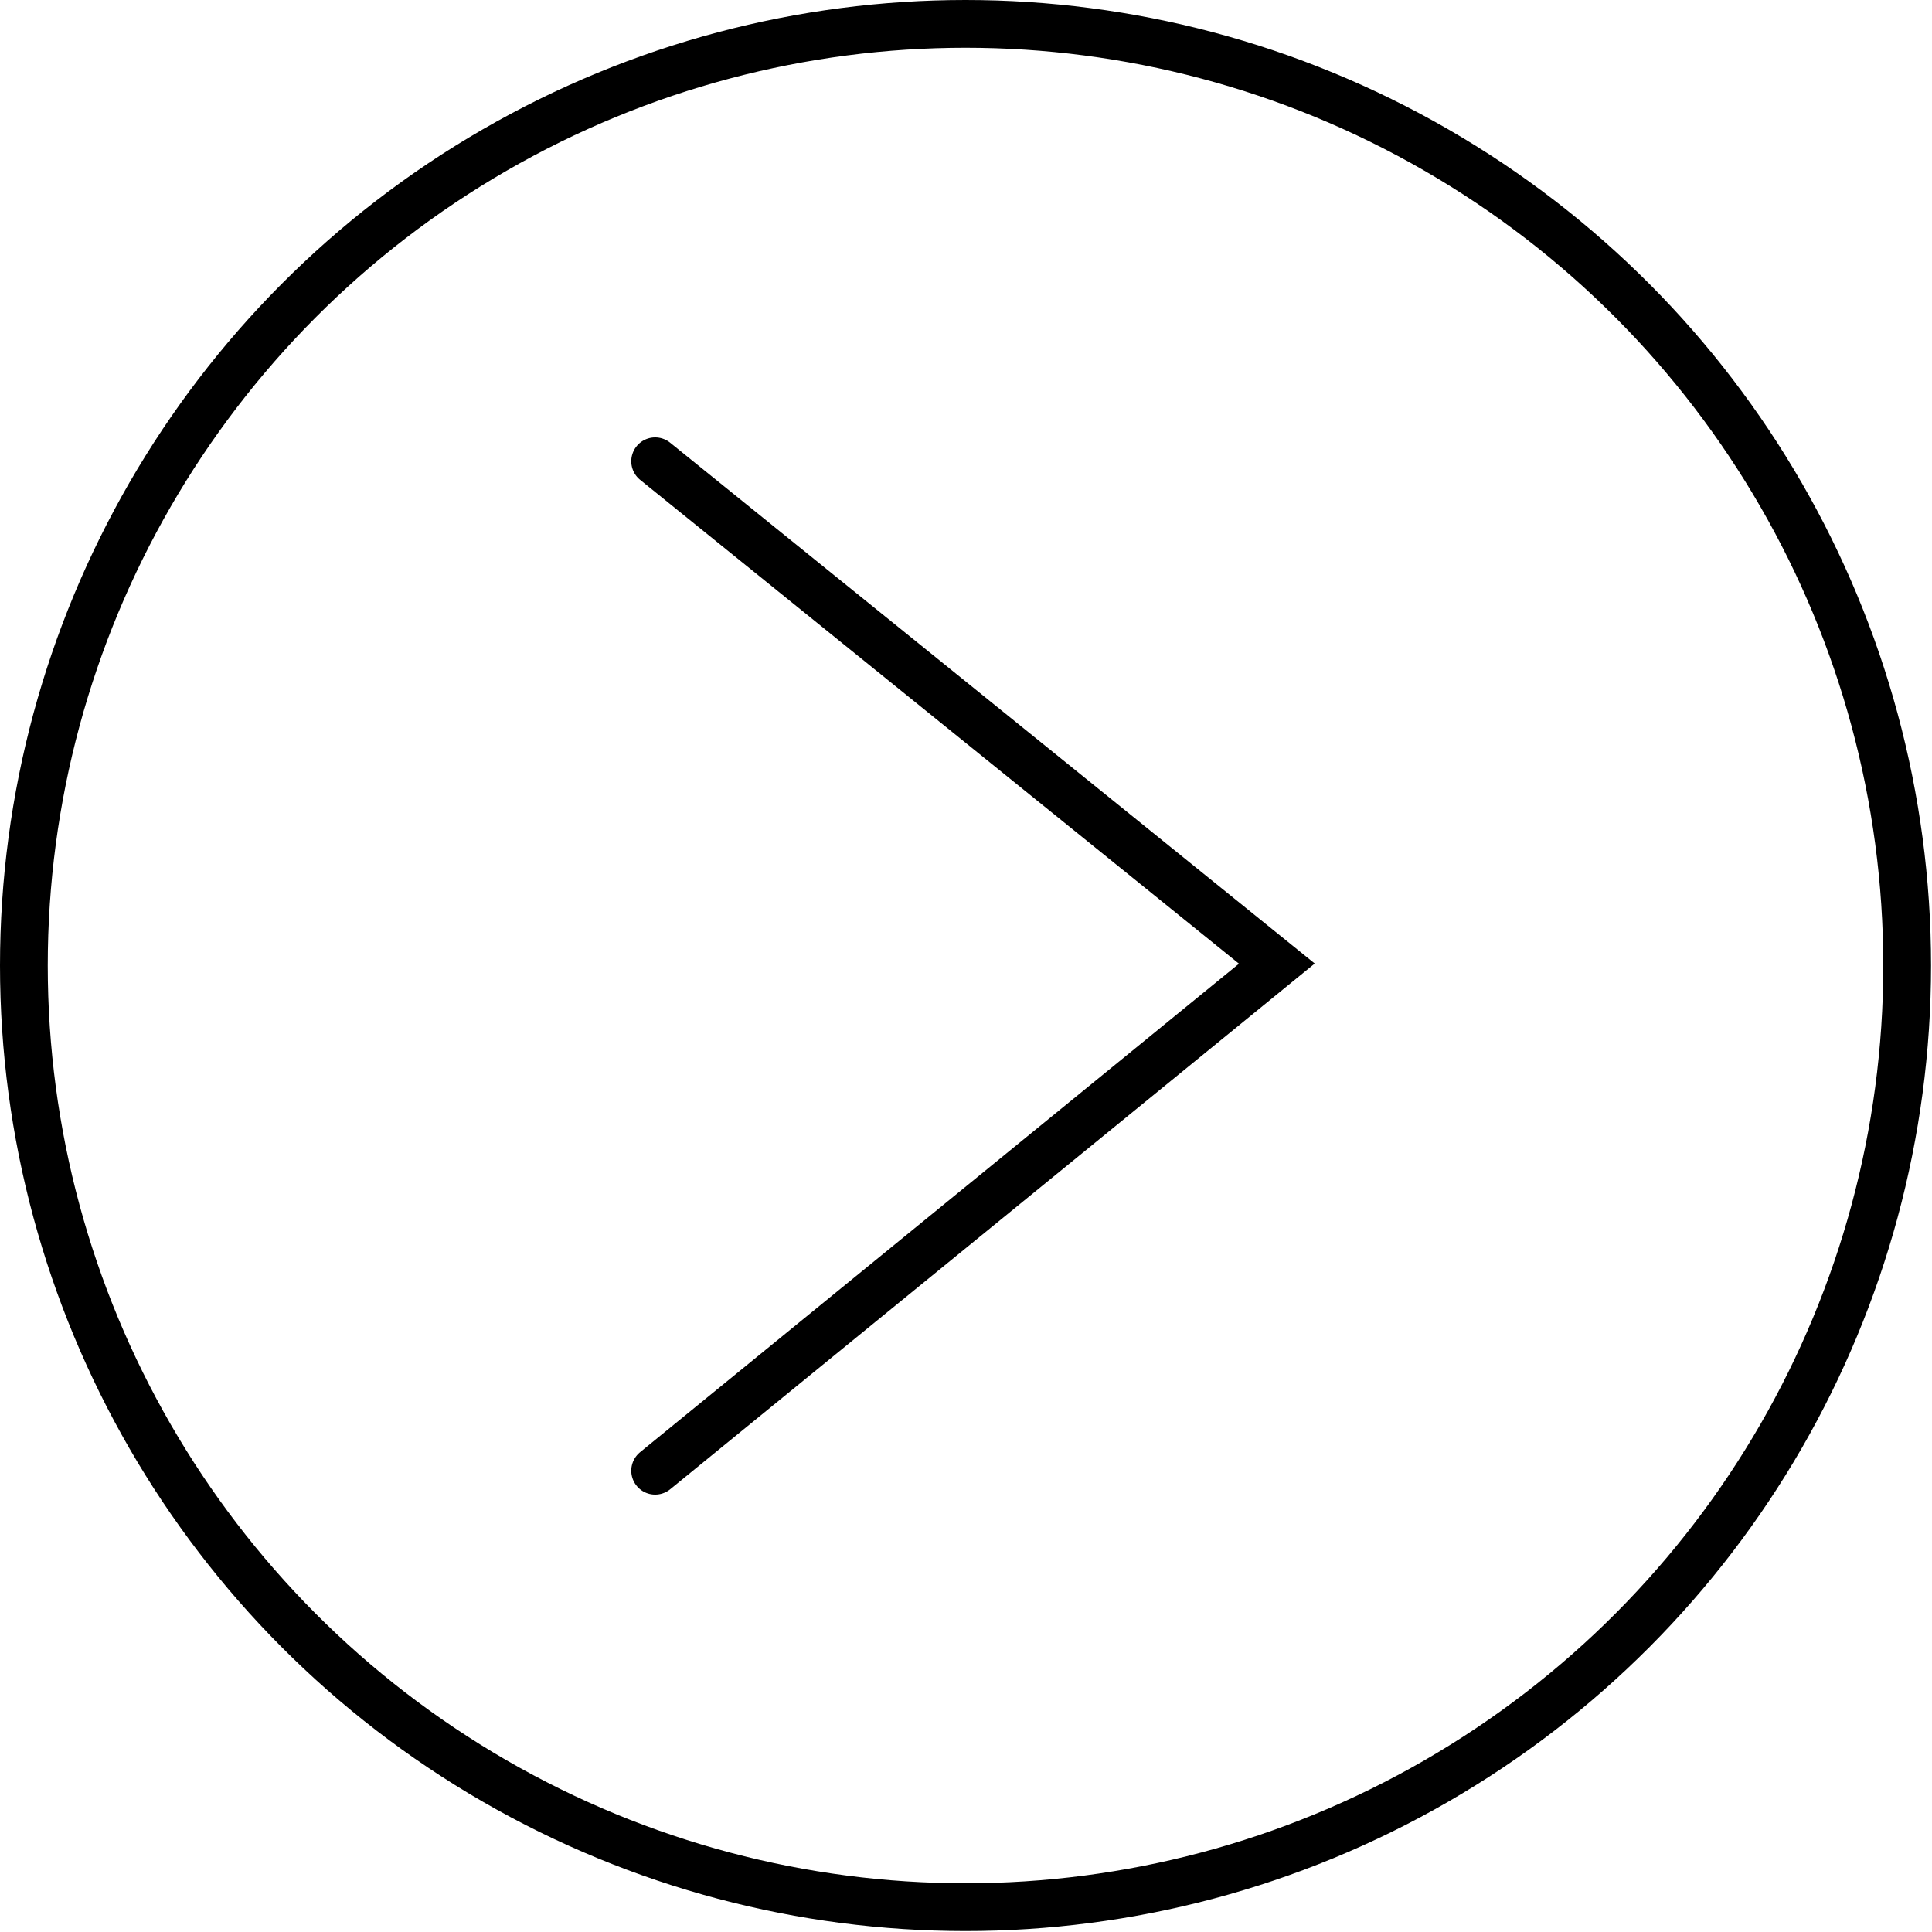
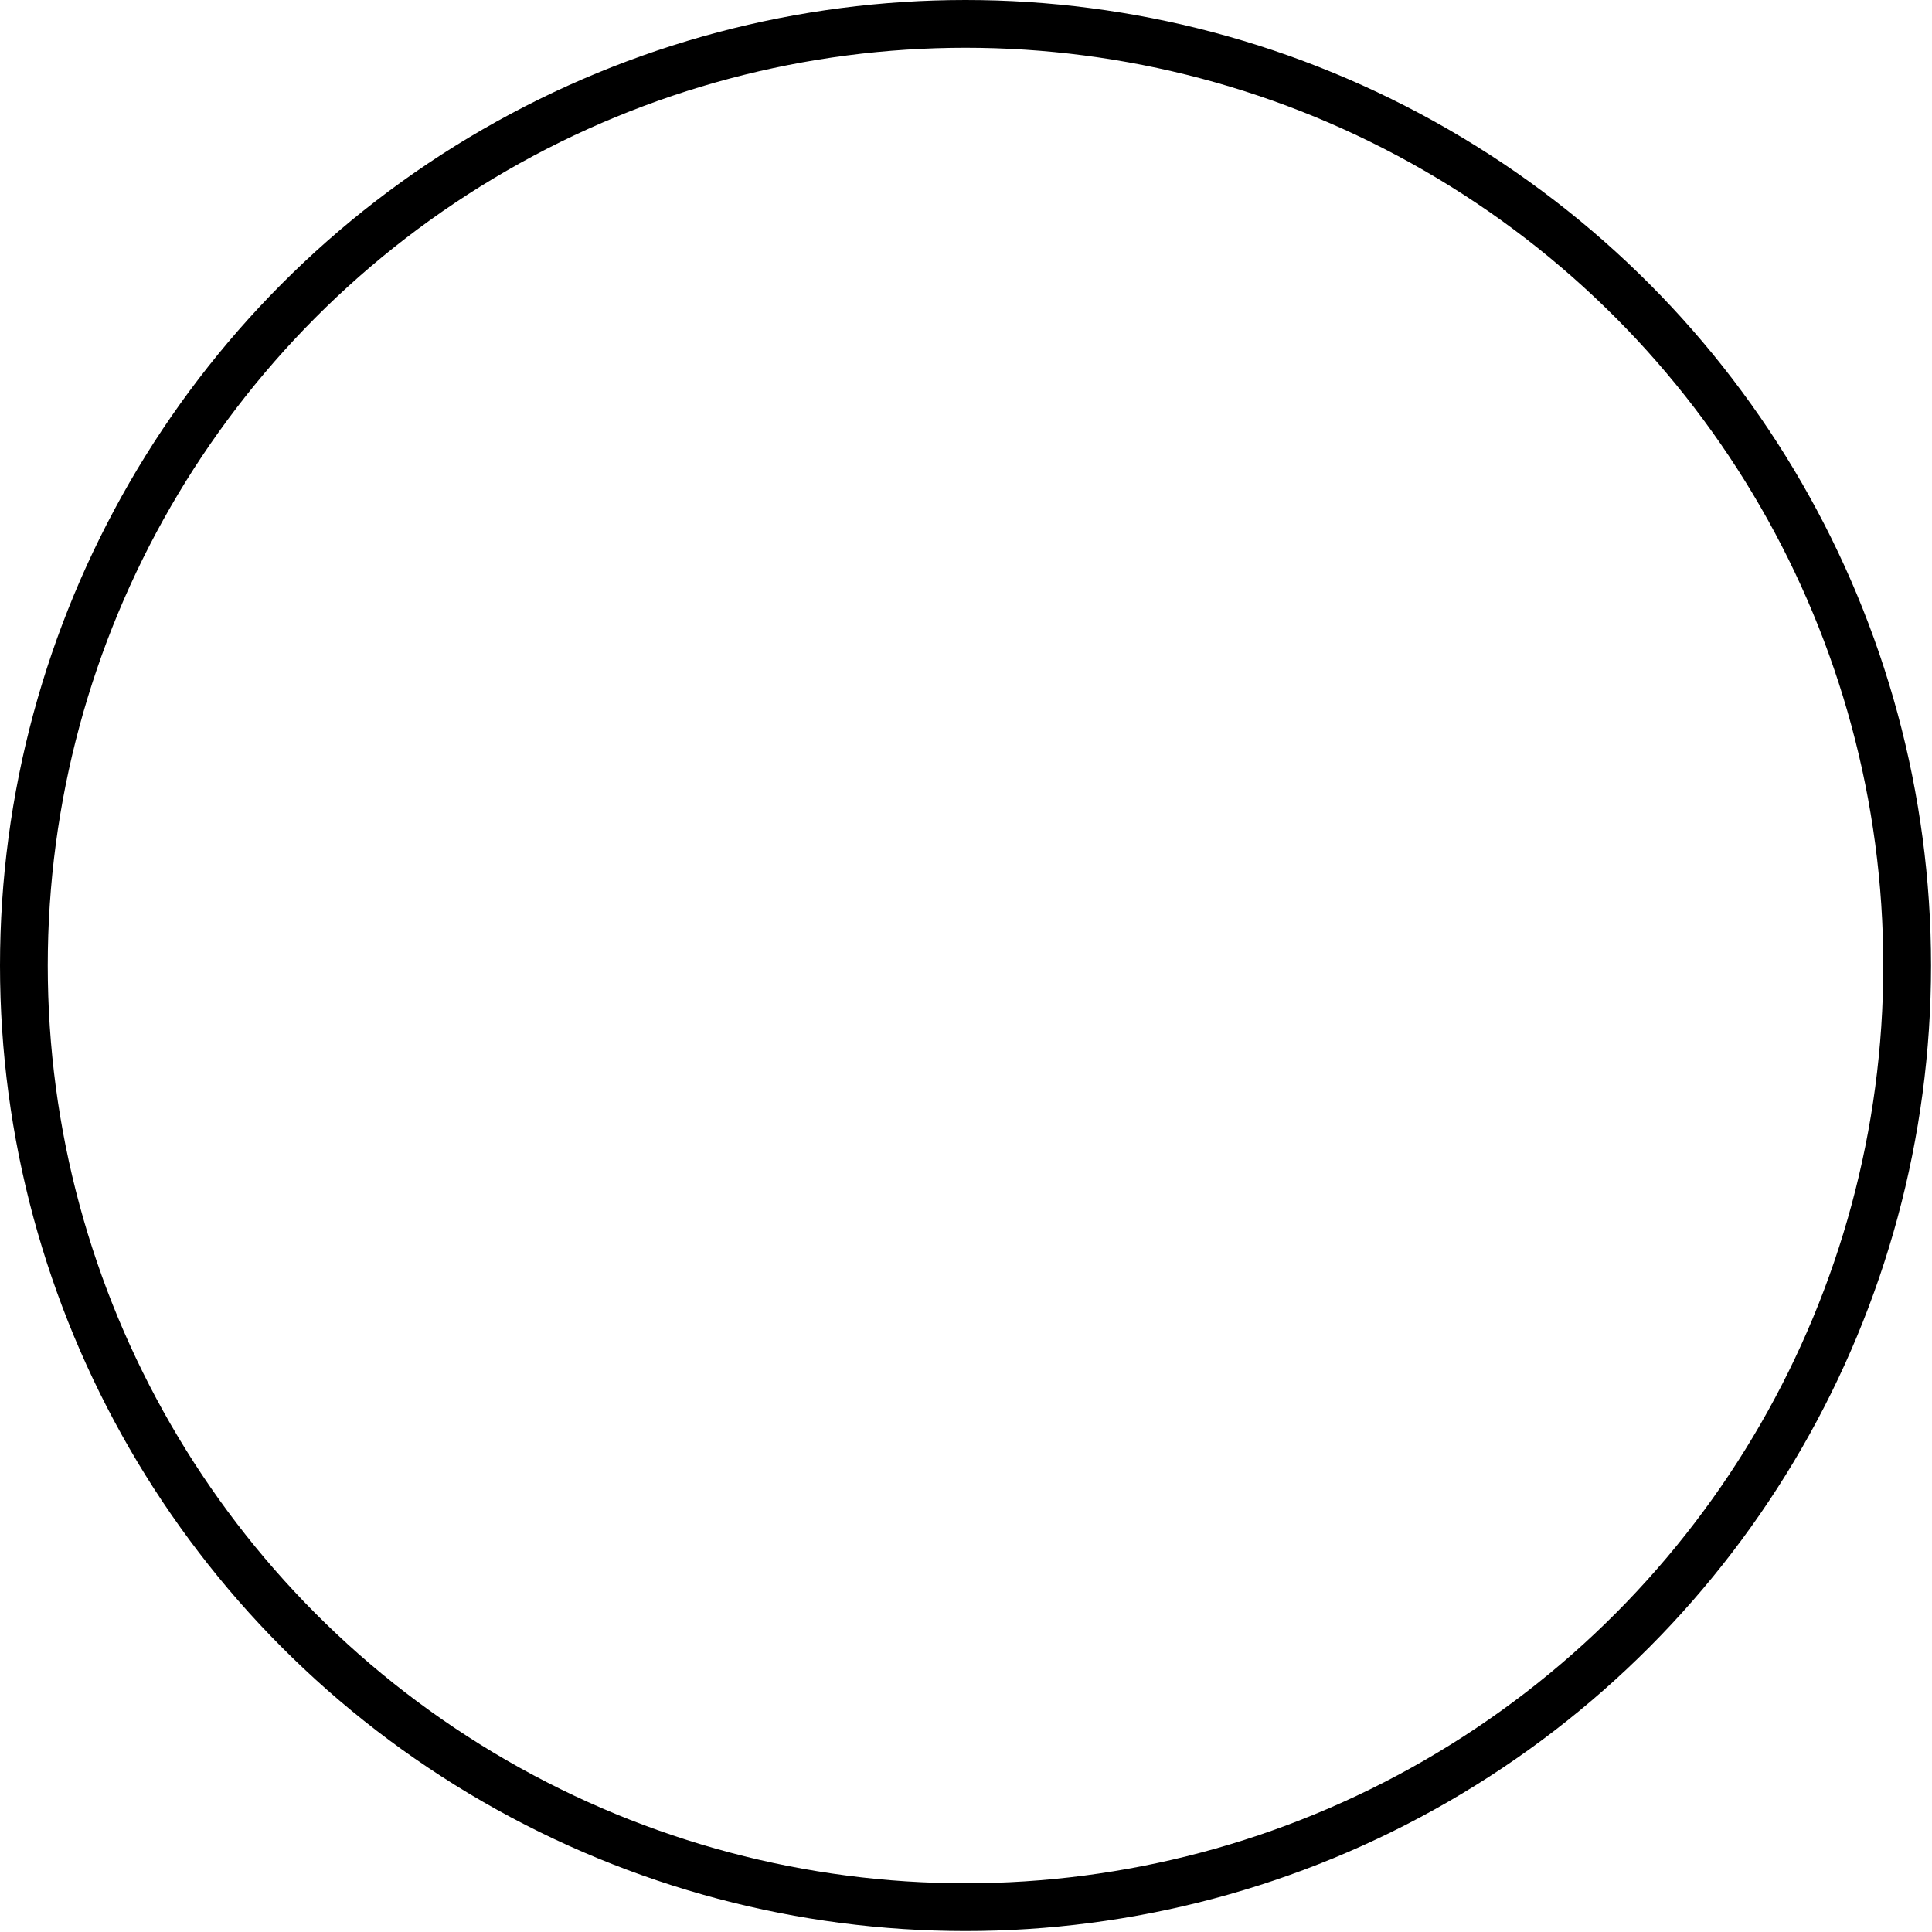
<svg xmlns="http://www.w3.org/2000/svg" id="Layer_2" viewBox="0 0 20.23 20.23">
  <g id="Layer_1-2">
-     <polyline points="6.86 4.83 13.37 10.09 6.86 15.4" style="fill:none; stroke:#000; stroke-linecap:round; stroke-miterlimit:10; stroke-width:.5px;" />
    <circle cx="10.11" cy="10.11" r="9.86" style="fill:none; stroke:#000; stroke-miterlimit:10; stroke-width:.5px;" />
  </g>
</svg>